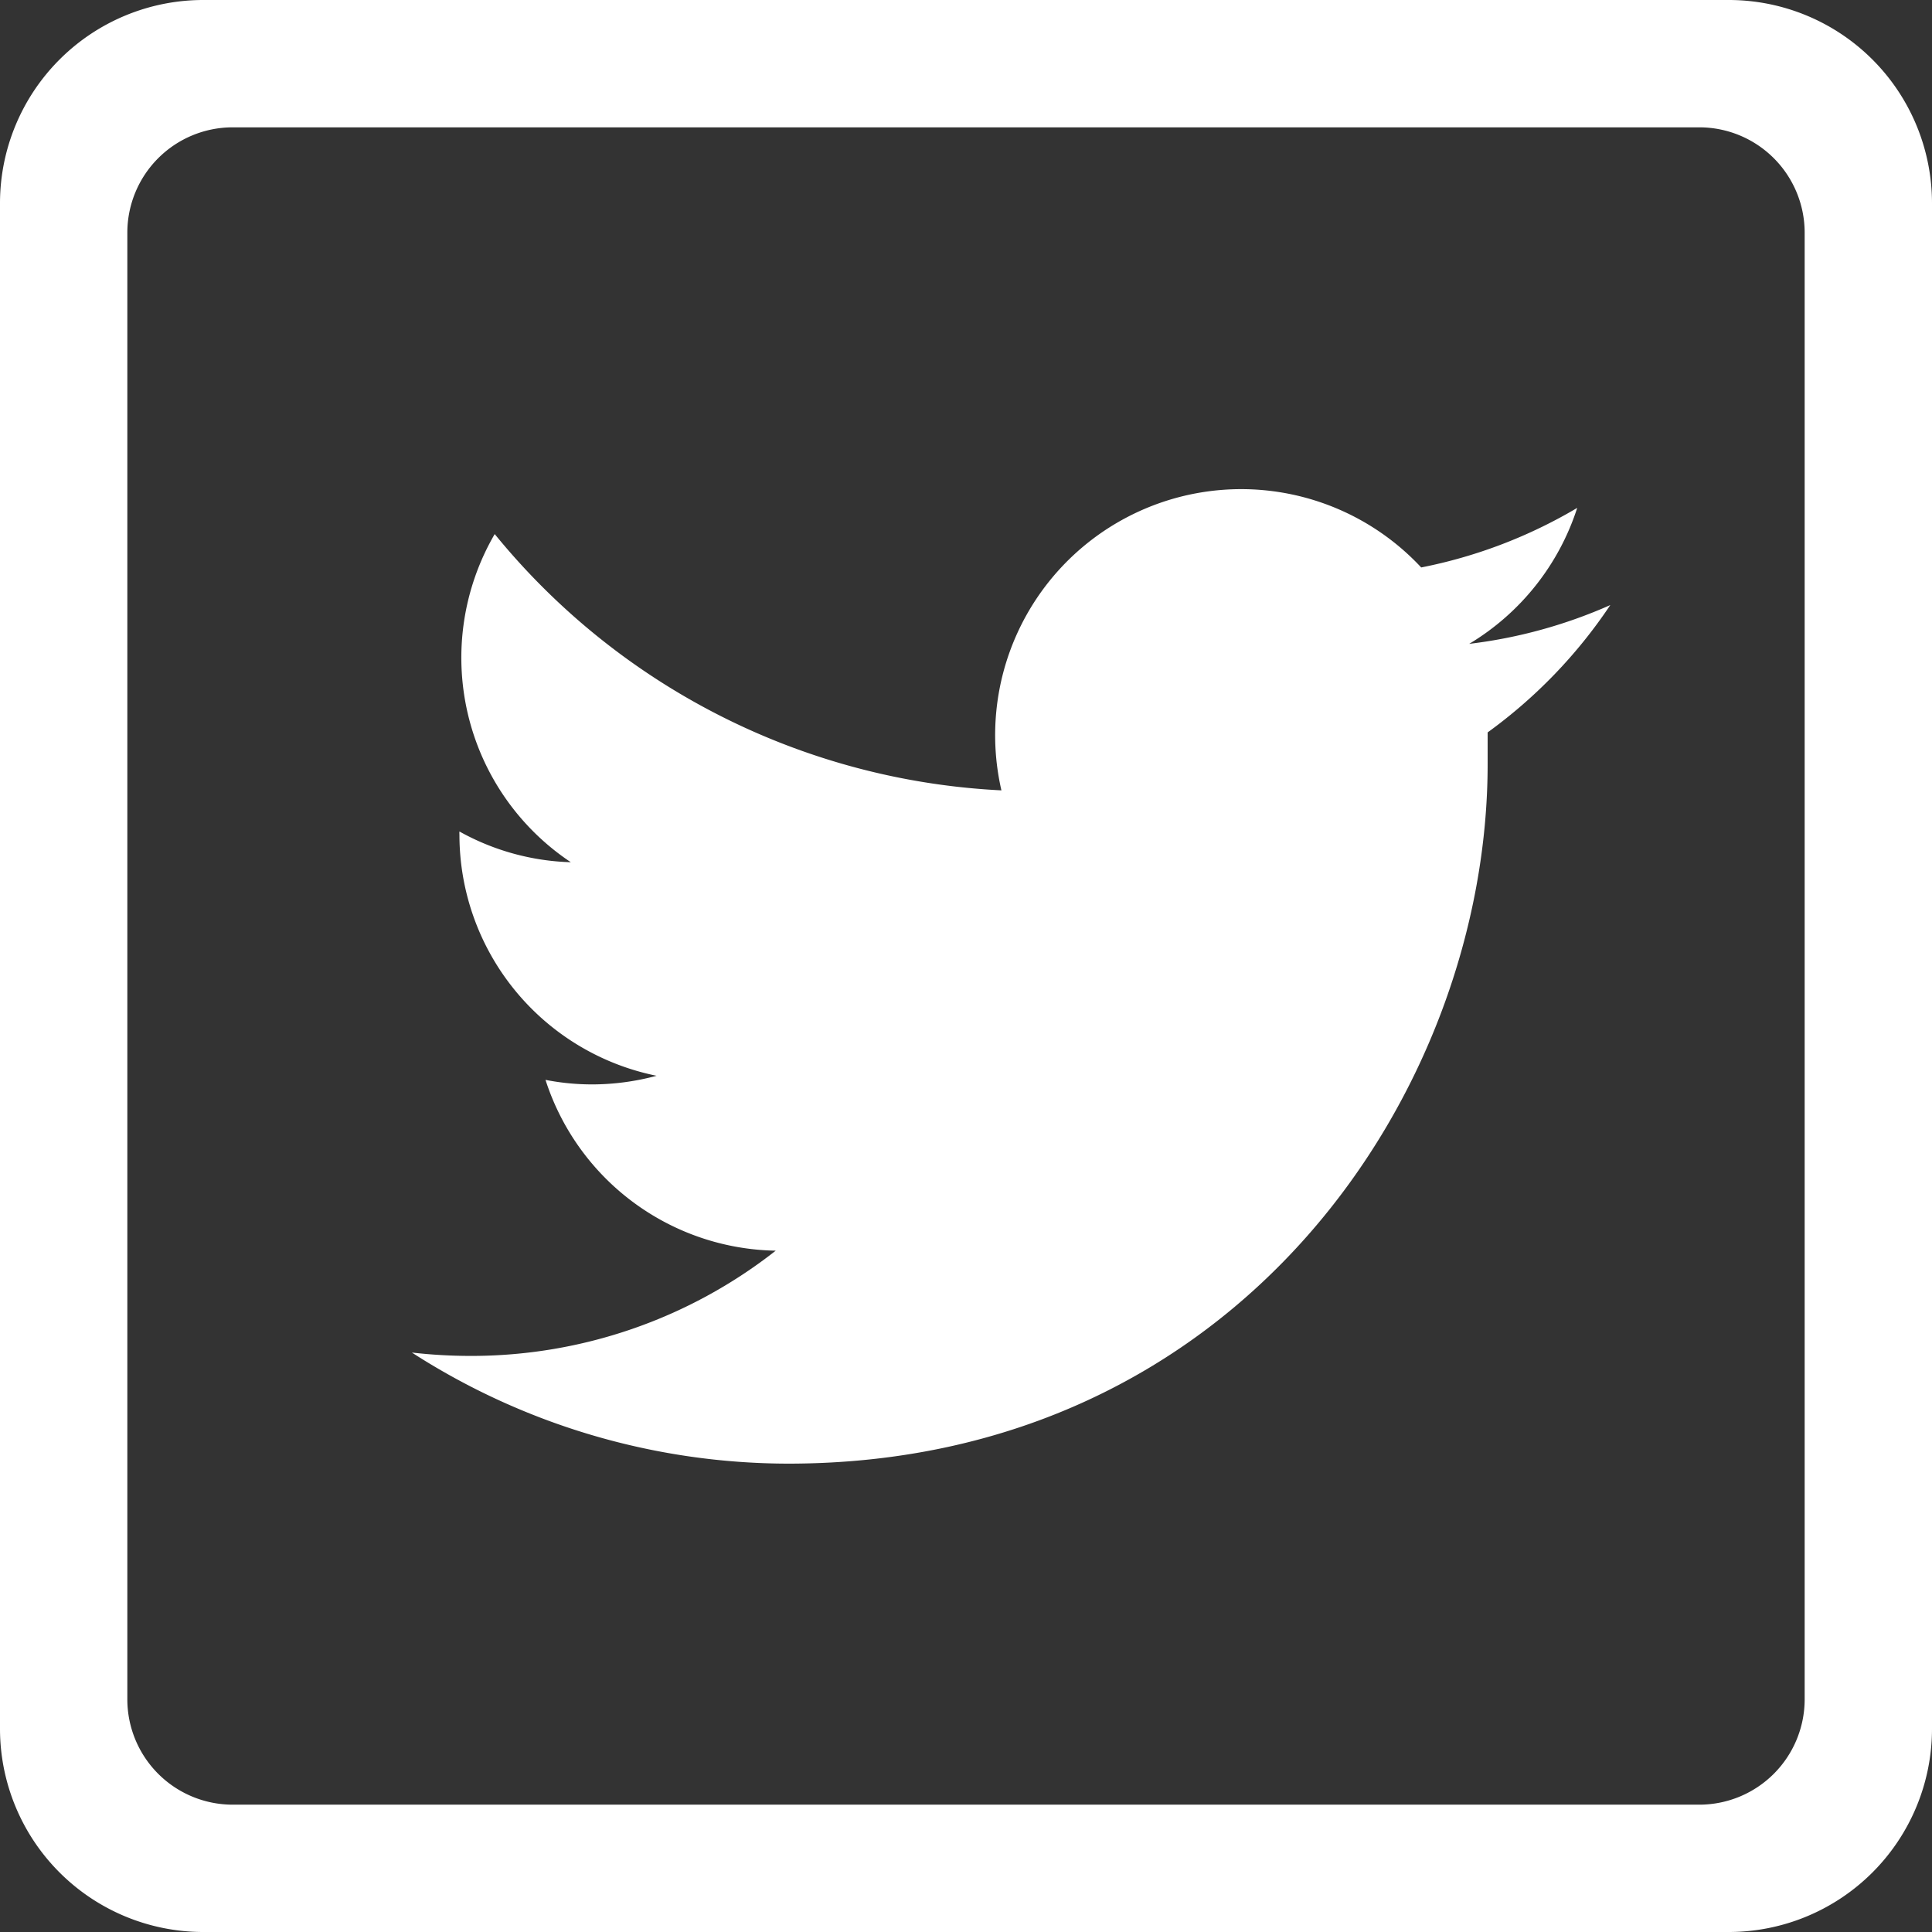
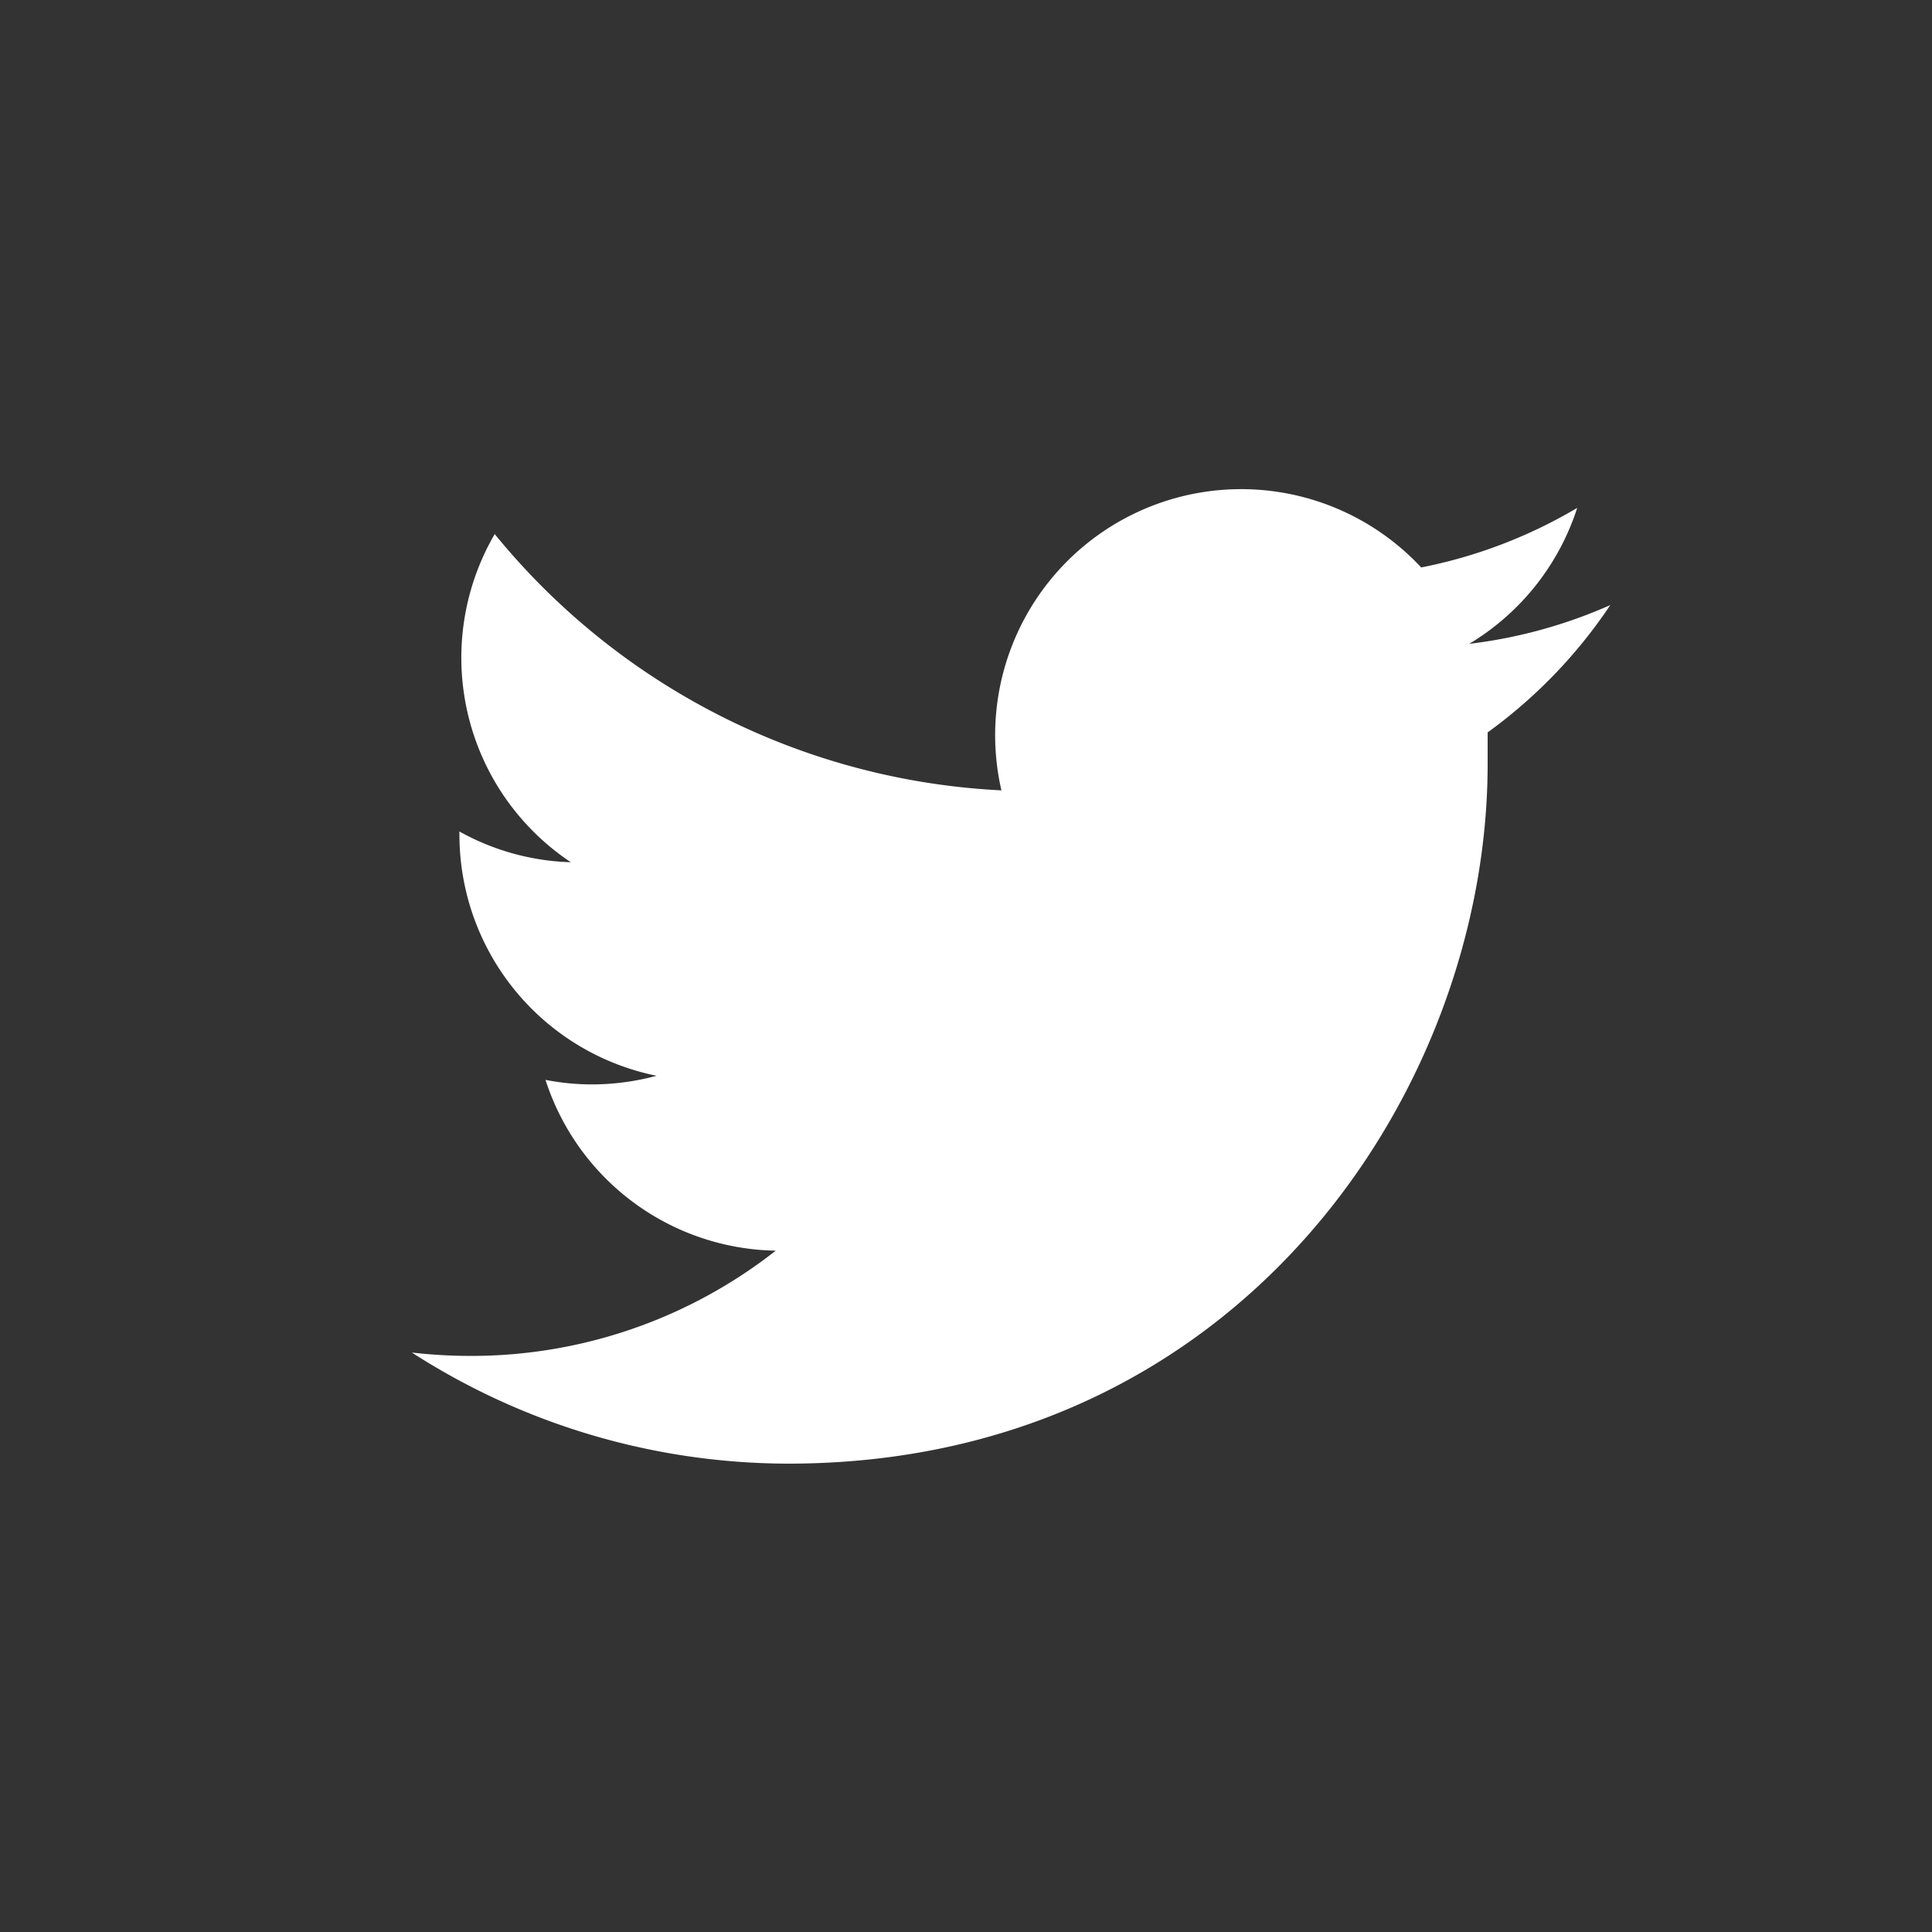
<svg xmlns="http://www.w3.org/2000/svg" id="Calque_1" data-name="Calque 1" viewBox="0 0 132 132">
  <rect x="0" y="0" width="132" height="132" fill="#333333" stroke="none" />
  <defs>
    <style>.cls-1{fill:#fff;}</style>
  </defs>
  <path class="cls-1" d="M87.85,134c30.89,0,47.79-25.59,47.79-47.79,0-.73,0-1.45,0-2.17a34.15,34.15,0,0,0,8.38-8.7,33.59,33.59,0,0,1-9.64,2.65,16.86,16.86,0,0,0,7.38-9.29,33.63,33.63,0,0,1-10.66,4.07A16.81,16.81,0,0,0,102.42,88,47.68,47.68,0,0,1,67.8,70.49,16.79,16.79,0,0,0,73,92.91a16.62,16.62,0,0,1-7.61-2.1,1.62,1.62,0,0,0,0,.22A16.81,16.81,0,0,0,78.86,107.5a17,17,0,0,1-4.42.59,16.54,16.54,0,0,1-3.17-.31A16.83,16.83,0,0,0,87,119.45a33.67,33.67,0,0,1-20.86,7.19,35.26,35.26,0,0,1-4-.23A47.57,47.57,0,0,0,87.85,134" transform="translate(-34 -34)" />
-   <path class="cls-1" d="M152.15,34H47.85A13.89,13.89,0,0,0,34,47.85v104.3A13.89,13.89,0,0,0,47.85,166h104.3A13.89,13.89,0,0,0,166,152.15V47.85A13.89,13.89,0,0,0,152.15,34Zm5.15,116.13a7.2,7.2,0,0,1-7.17,7.17H49.87a7.2,7.2,0,0,1-7.17-7.17V49.87a7.2,7.2,0,0,1,7.17-7.17H150.13a7.2,7.2,0,0,1,7.17,7.17Z" transform="translate(-34 -34)" />
</svg>